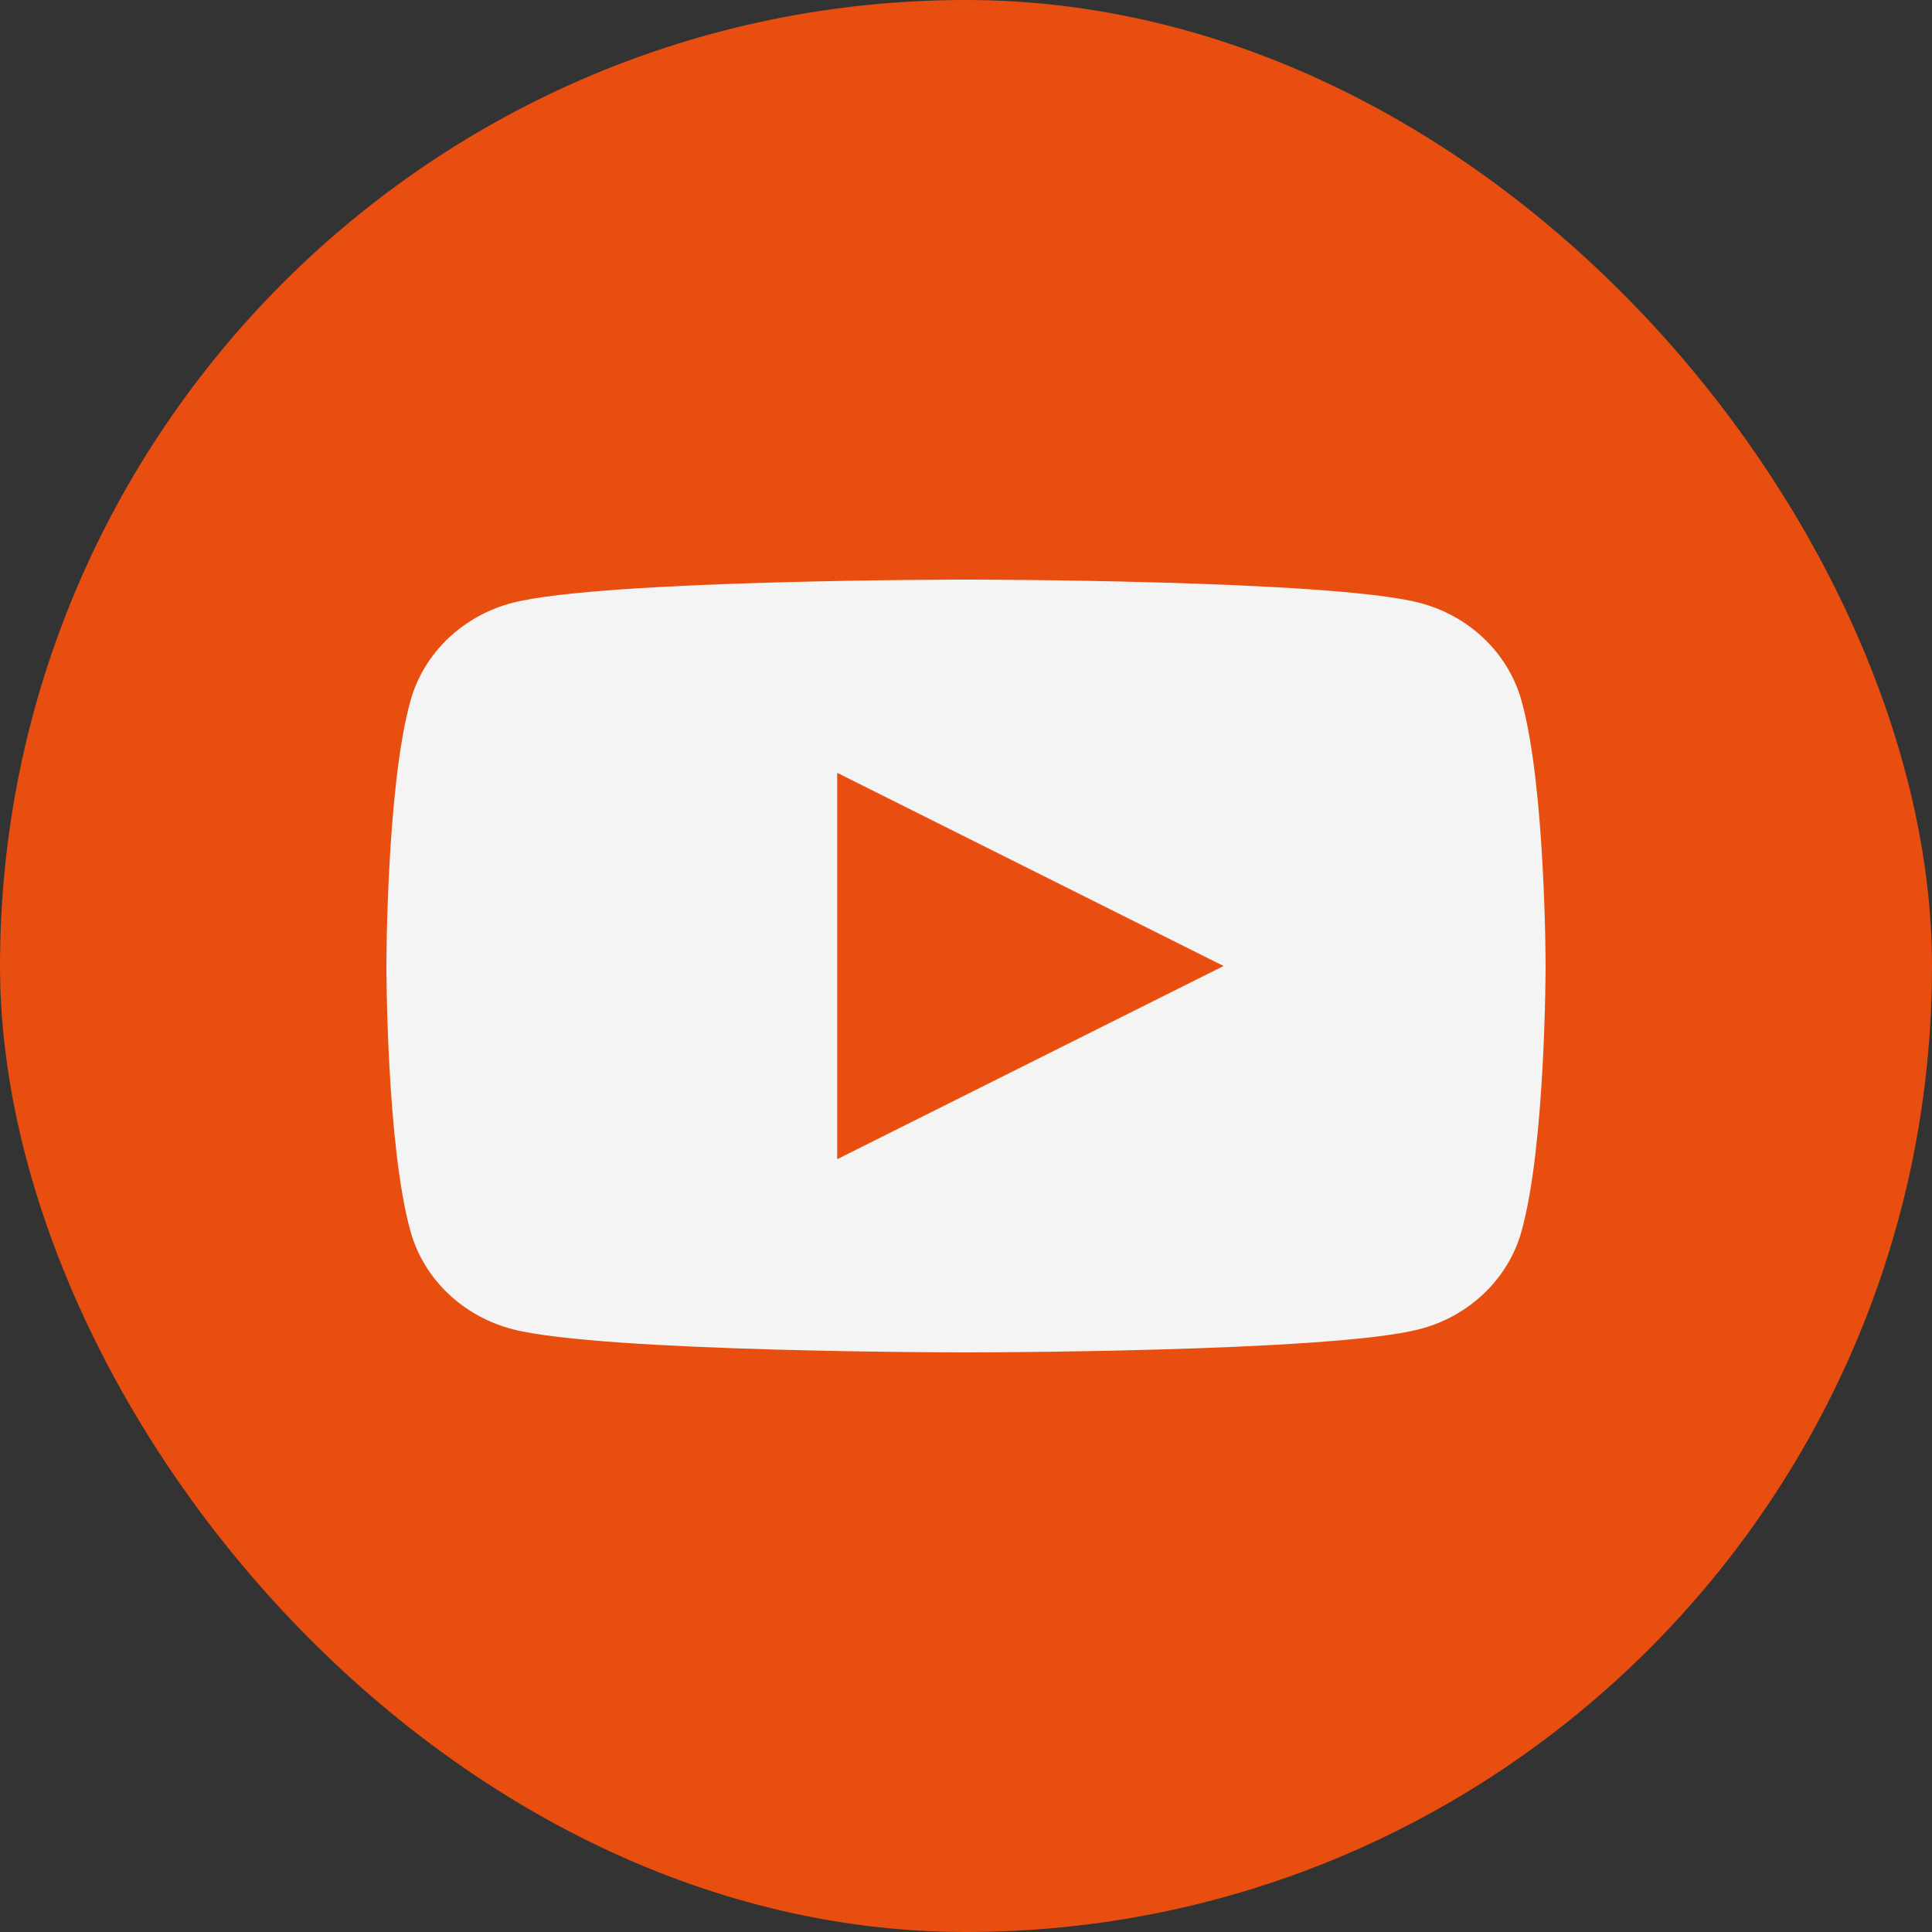
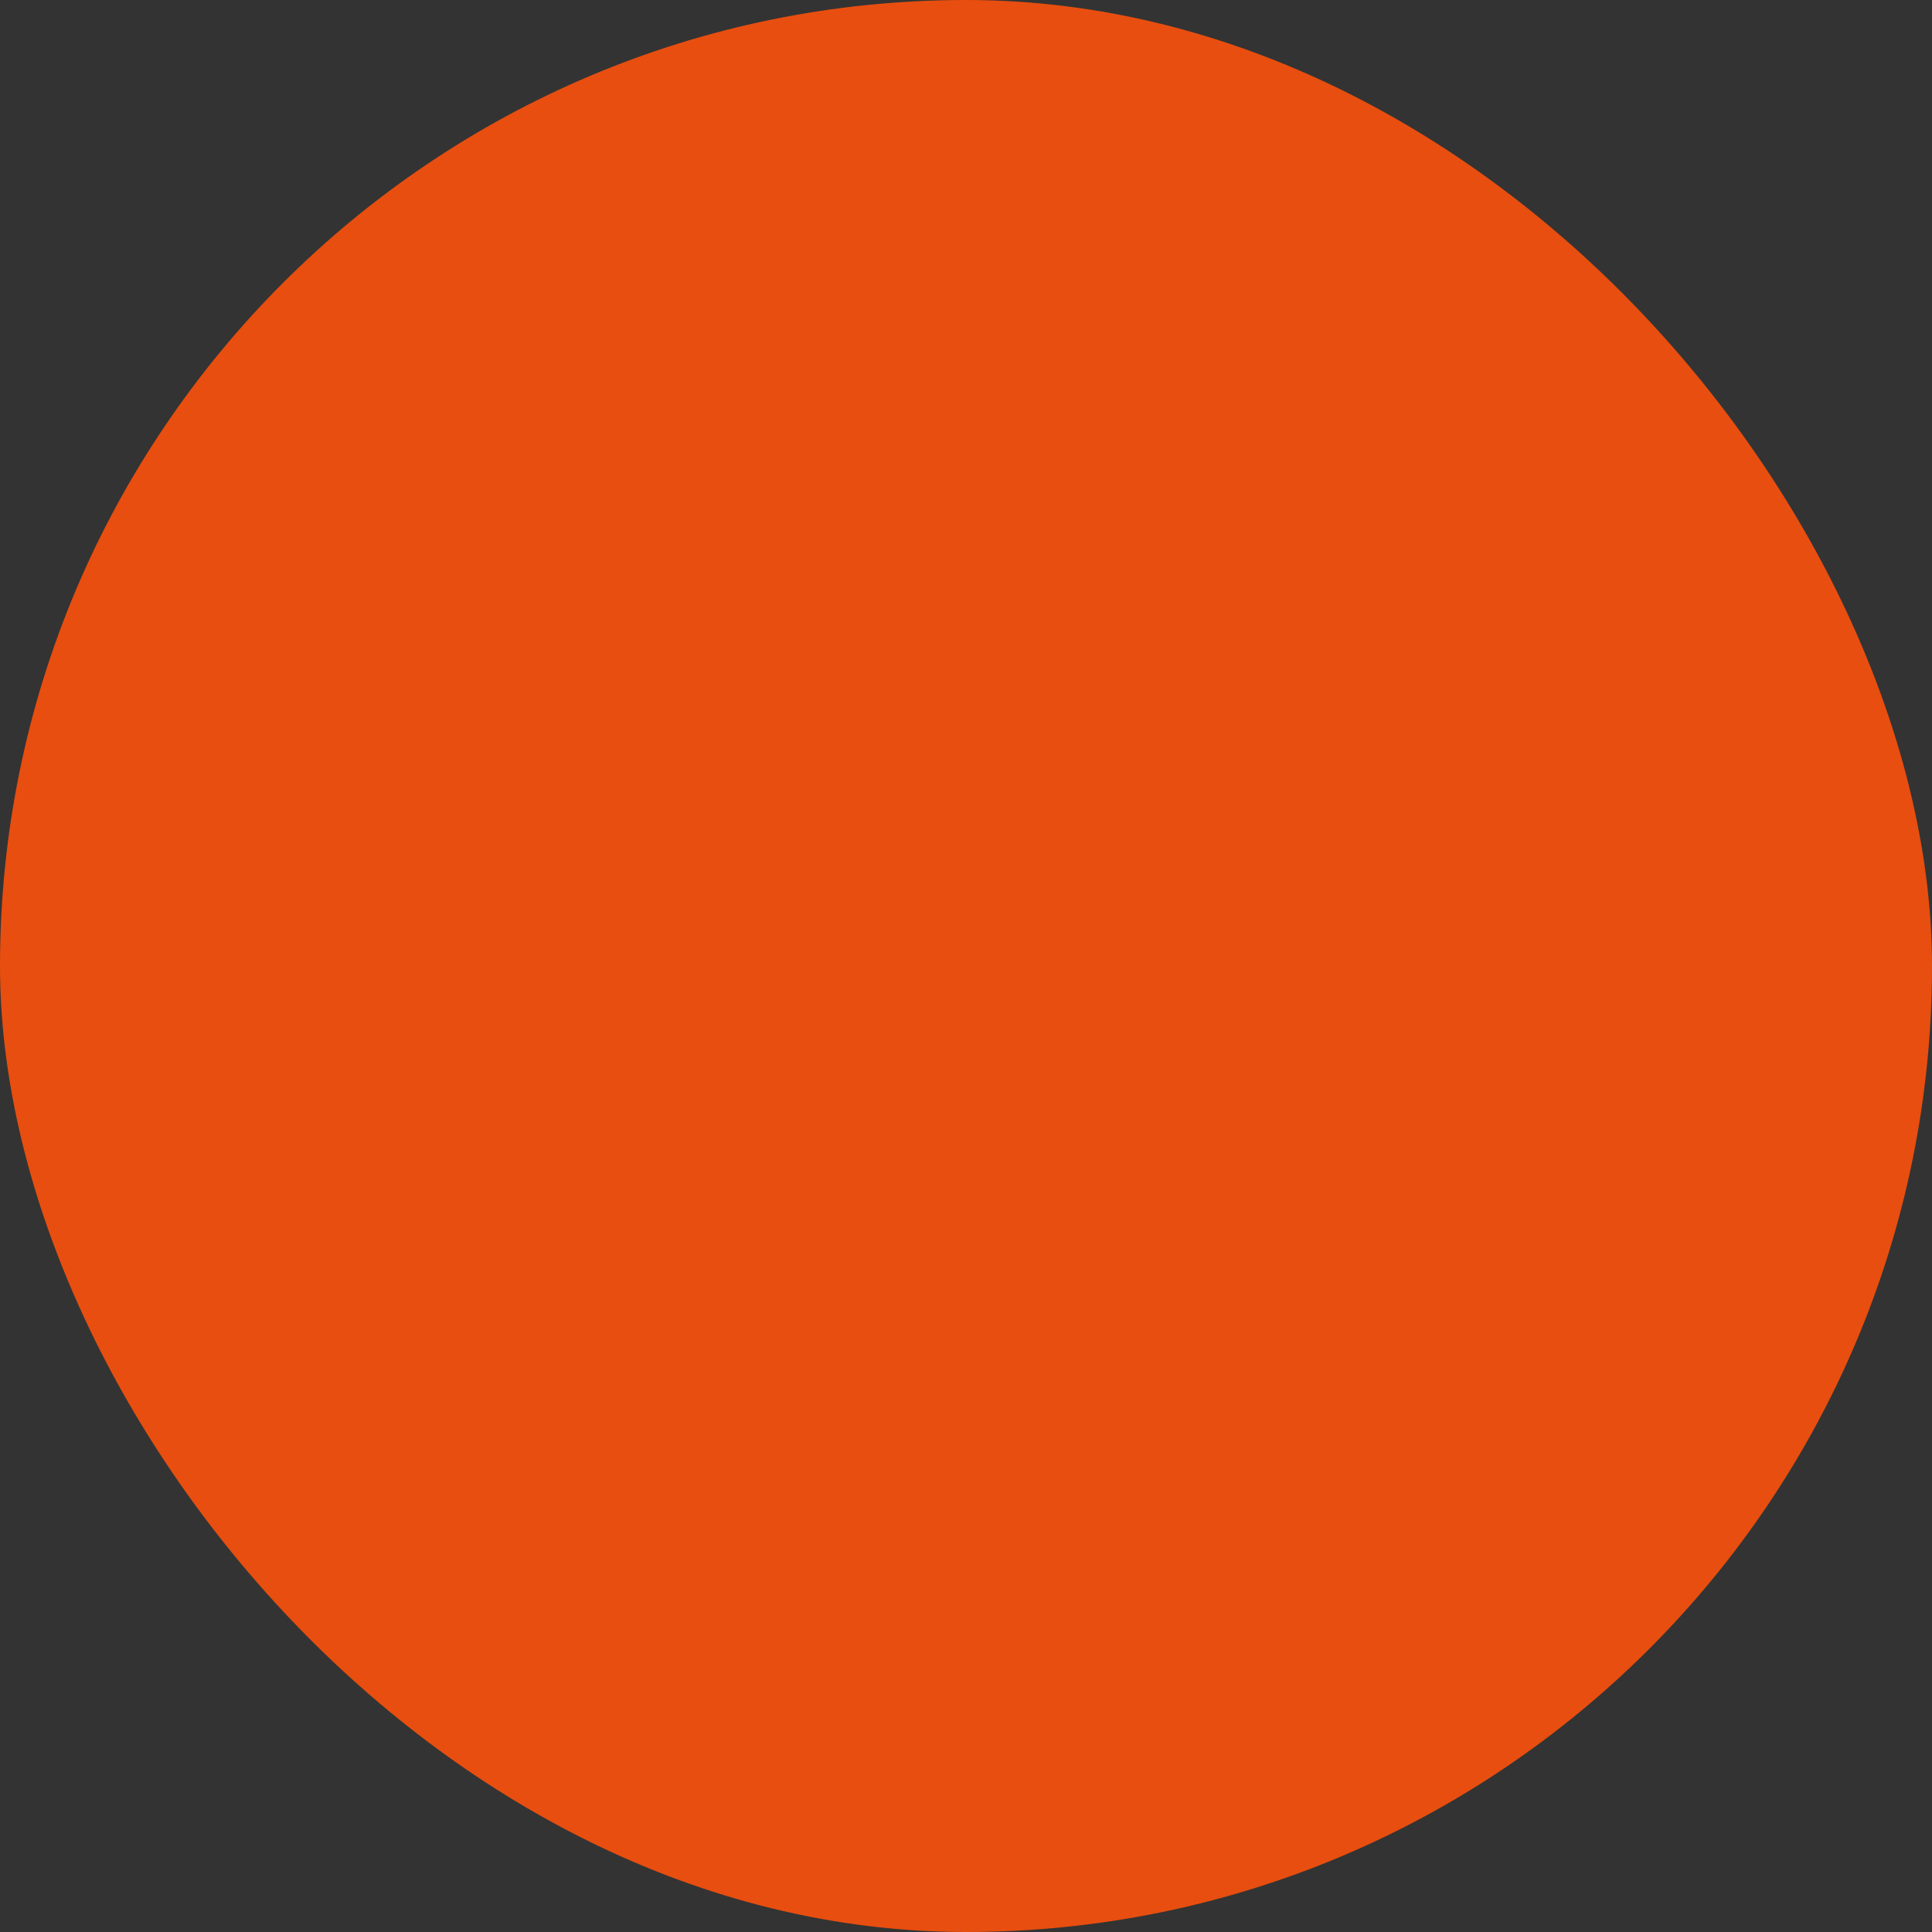
<svg xmlns="http://www.w3.org/2000/svg" width="30" height="30" viewBox="0 0 30 30" fill="none">
  <rect x="0" y="0" width="30" height="30" fill="#333333" stroke="none" />
  <rect width="30" height="30" rx="15" fill="#E84E0F" />
  <g clip-path="url(#clip0_21_544)">
-     <path d="M23.624 10.874C23.417 10.136 22.807 9.555 22.032 9.358C20.63 9 15 9 15 9C15 9 9.371 9 7.968 9.358C7.193 9.555 6.583 10.136 6.376 10.874C6 12.21 6 15 6 15C6 15 6 17.79 6.376 19.126C6.583 19.864 7.193 20.445 7.968 20.642C9.37 21 15 21 15 21C15 21 20.629 21 22.032 20.642C22.807 20.445 23.417 19.864 23.624 19.126C24 17.79 24 15 24 15C24 15 24 12.21 23.624 10.874ZM13 12L19 15L13 18V12Z" fill="#F4F4F4" />
-   </g>
+     </g>
  <defs>
    <clipPath id="clip0_21_544">
-       <rect width="24" height="24" fill="white" transform="translate(3 3)" />
-     </clipPath>
+       </clipPath>
  </defs>
</svg>